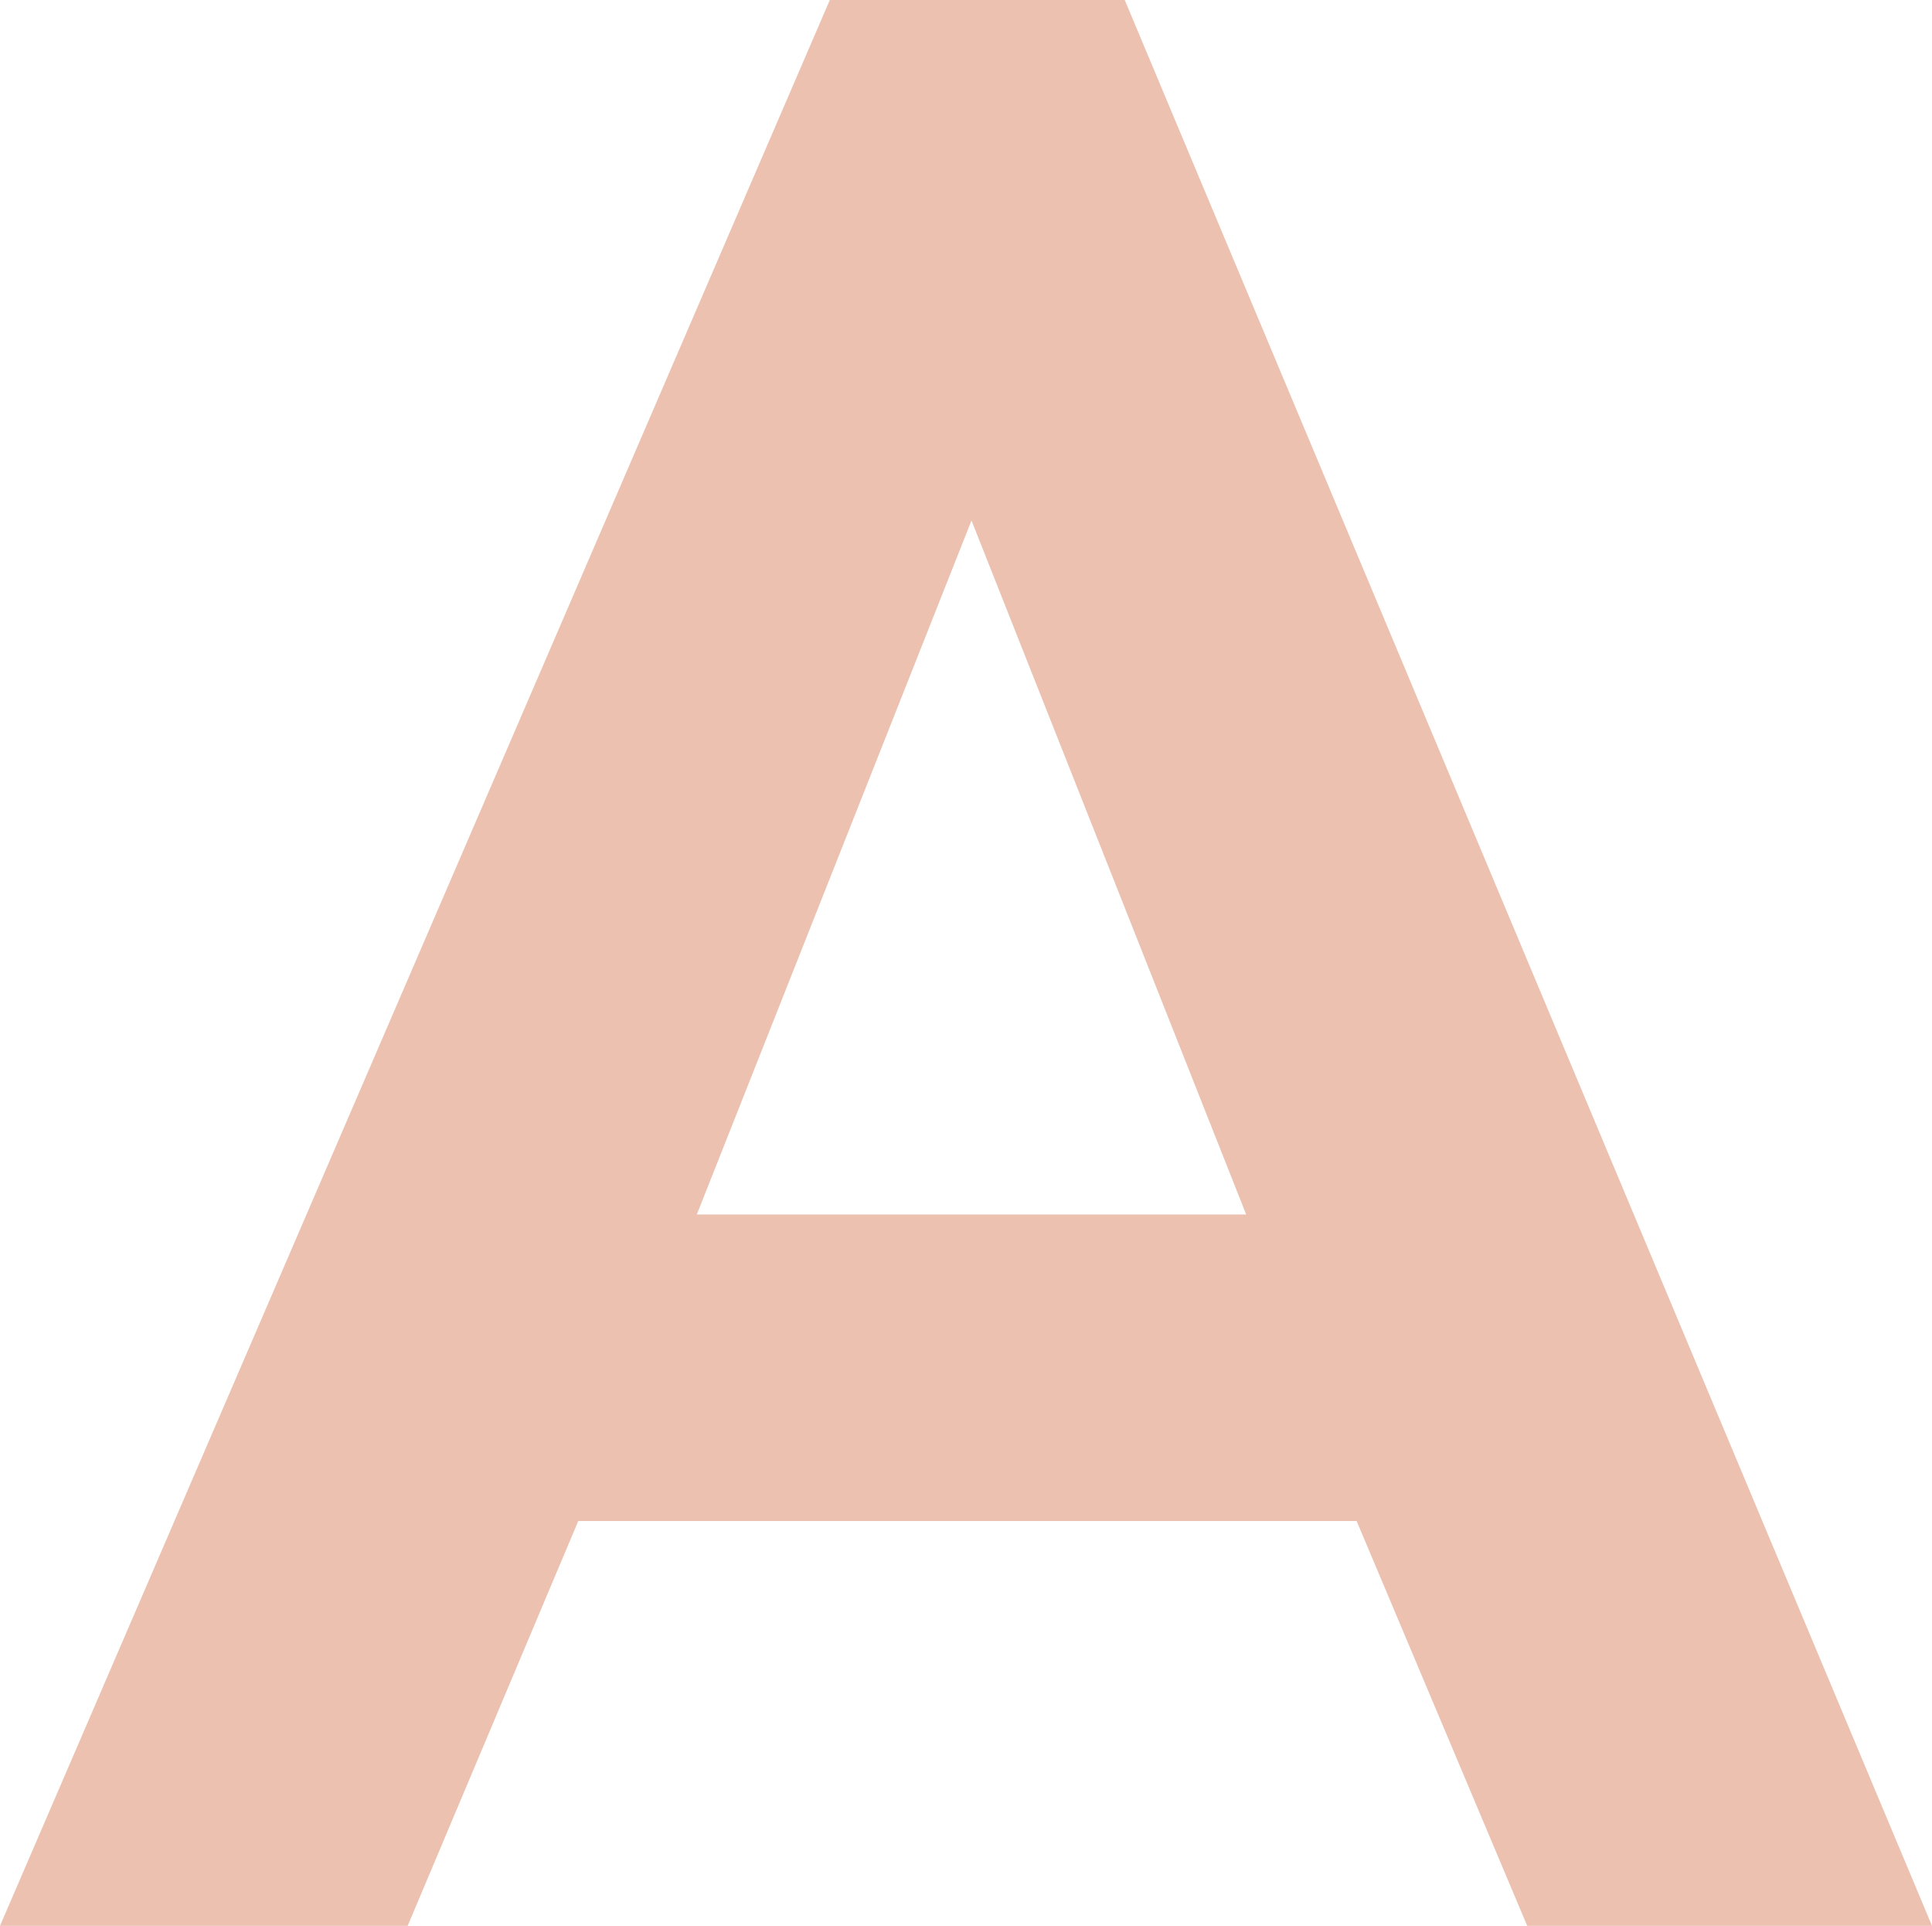
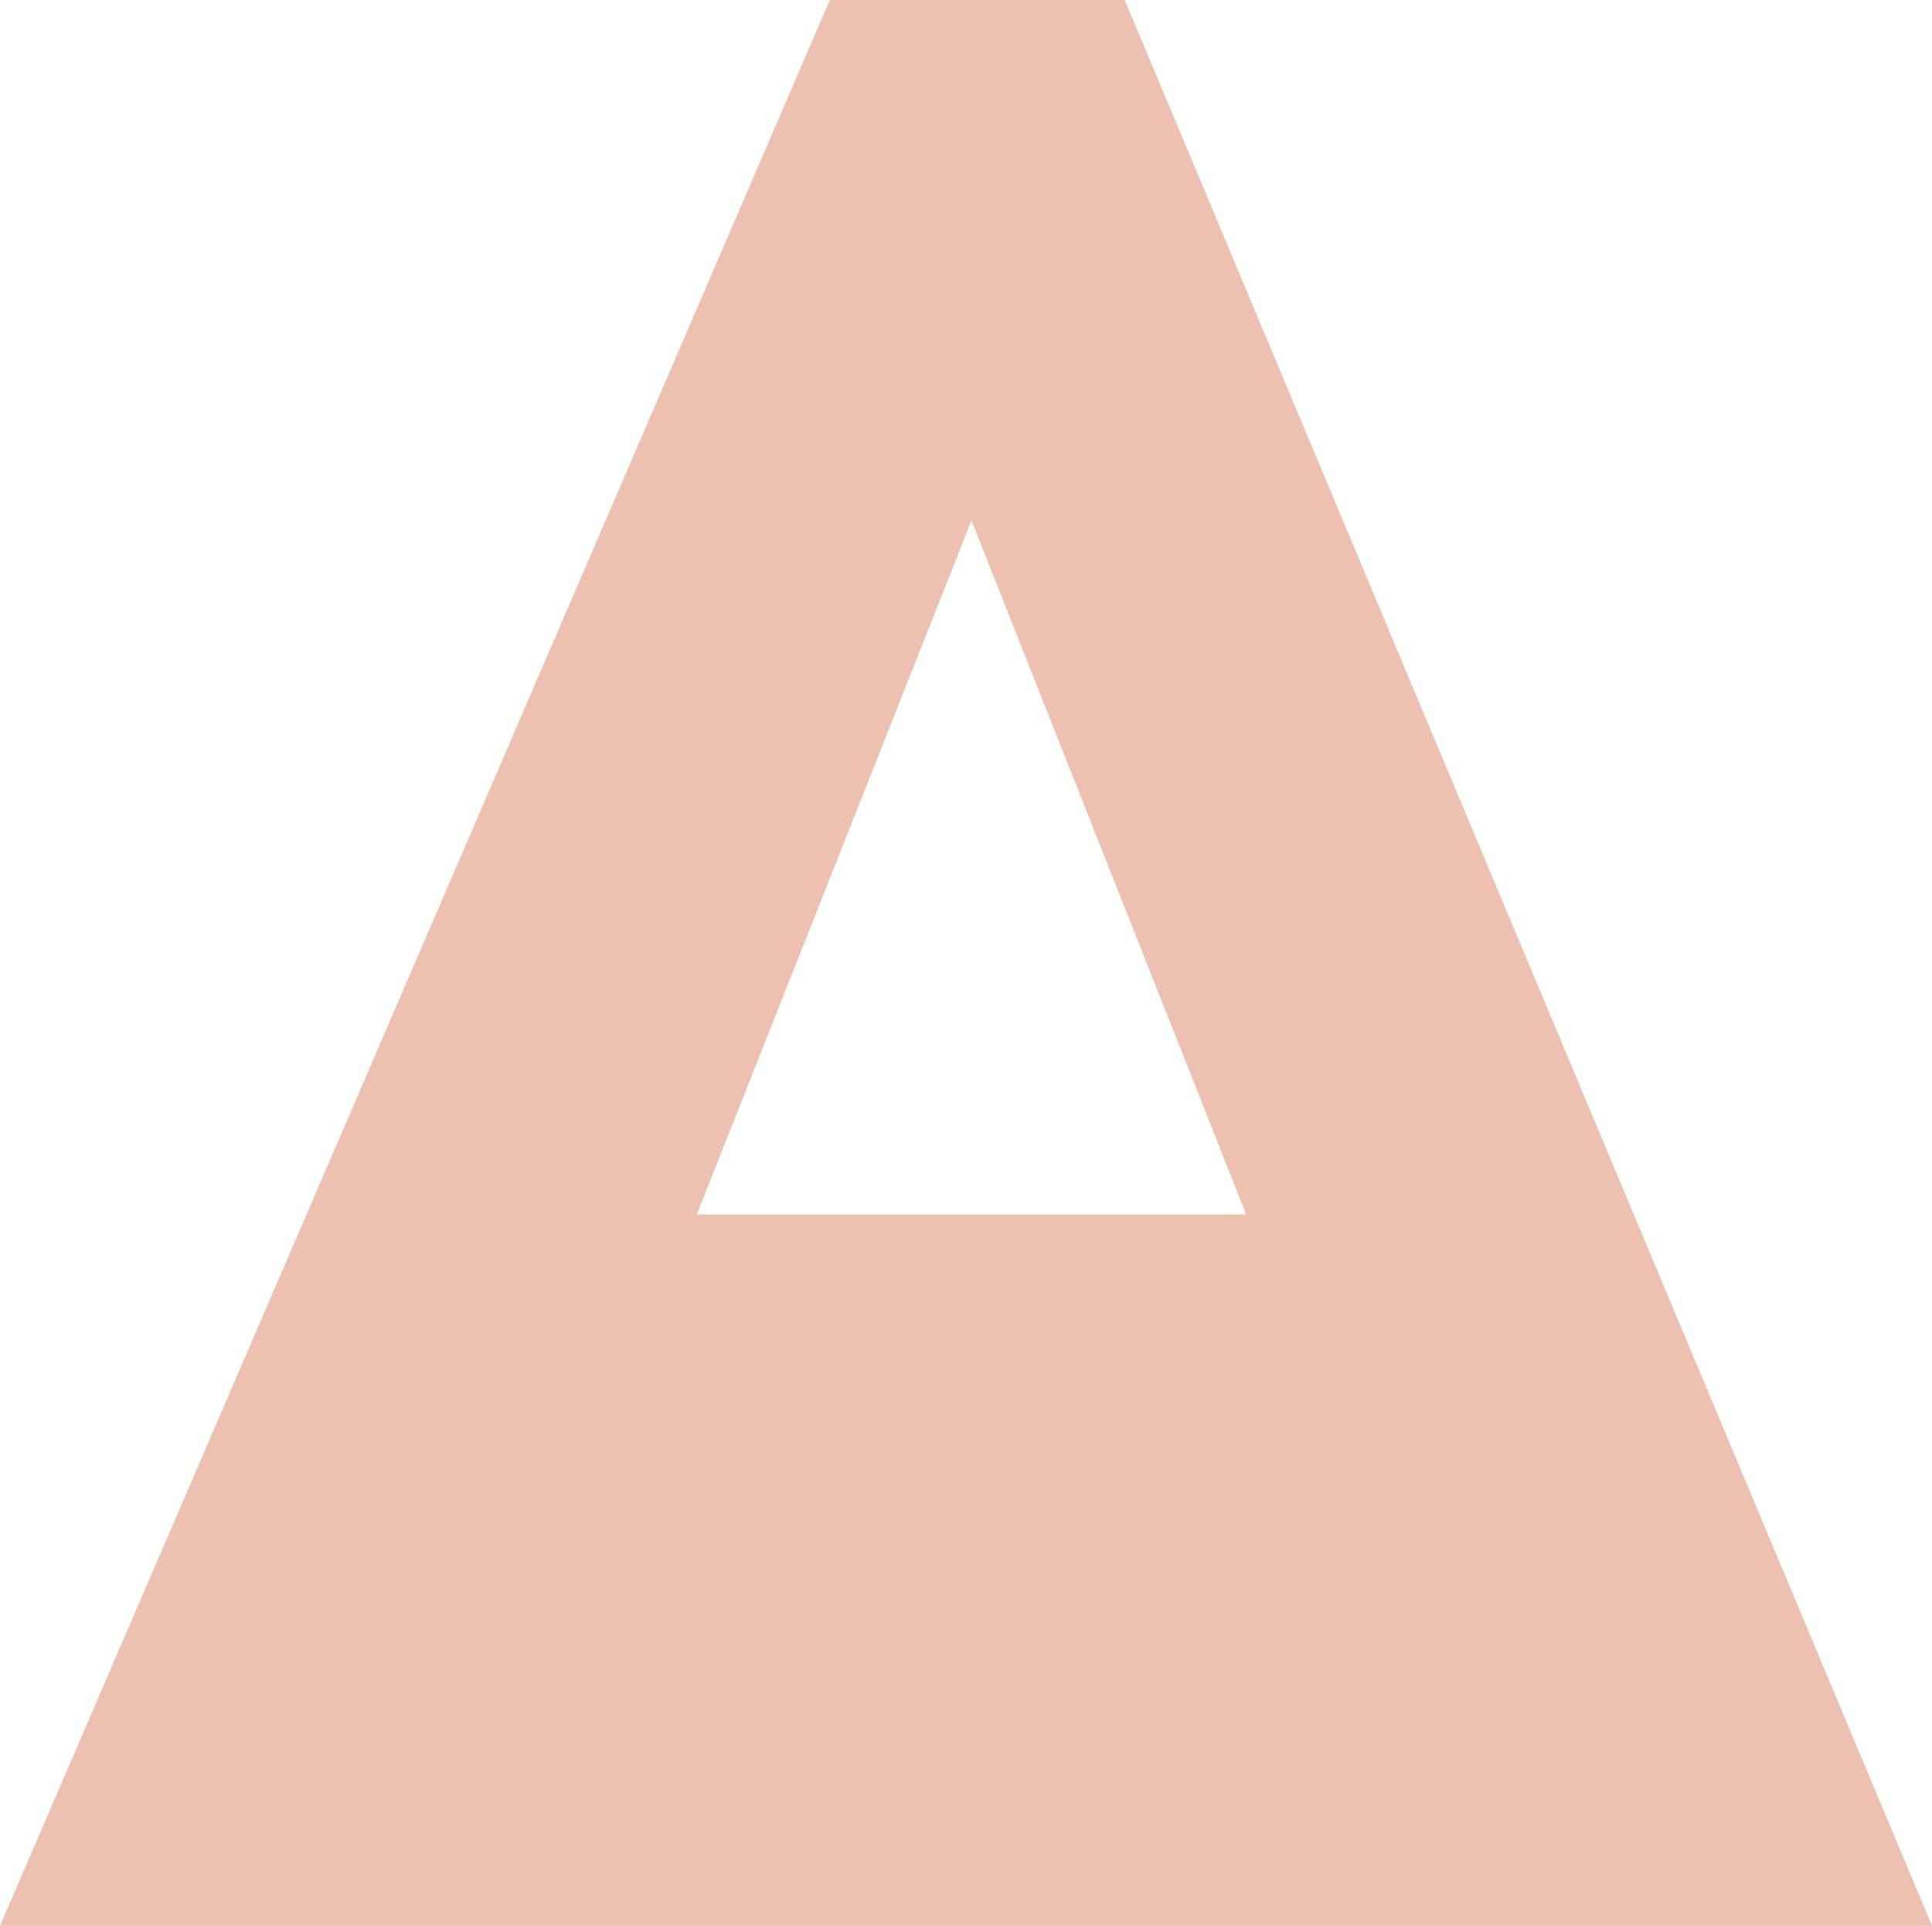
<svg xmlns="http://www.w3.org/2000/svg" width="33.41" height="33.3" viewBox="0 0 33.41 33.3">
  <defs>
    <style>
      .cls-1 {
        fill: #ecc1b0;
        fill-rule: evenodd;
      }
    </style>
  </defs>
-   <path id="a_icon.svg" class="cls-1" d="M2339.72,18316.2h7l-13.96-33.3h-5.1l-14.35,33.3h7.05l2.95-7h13.46Zm-14.36-12.3,4.75-12,4.75,12h-9.5Z" transform="translate(-2313.31 -18282.9)" />
+   <path id="a_icon.svg" class="cls-1" d="M2339.72,18316.2h7l-13.96-33.3h-5.1l-14.35,33.3h7.05h13.46Zm-14.36-12.3,4.75-12,4.75,12h-9.5Z" transform="translate(-2313.31 -18282.9)" />
</svg>